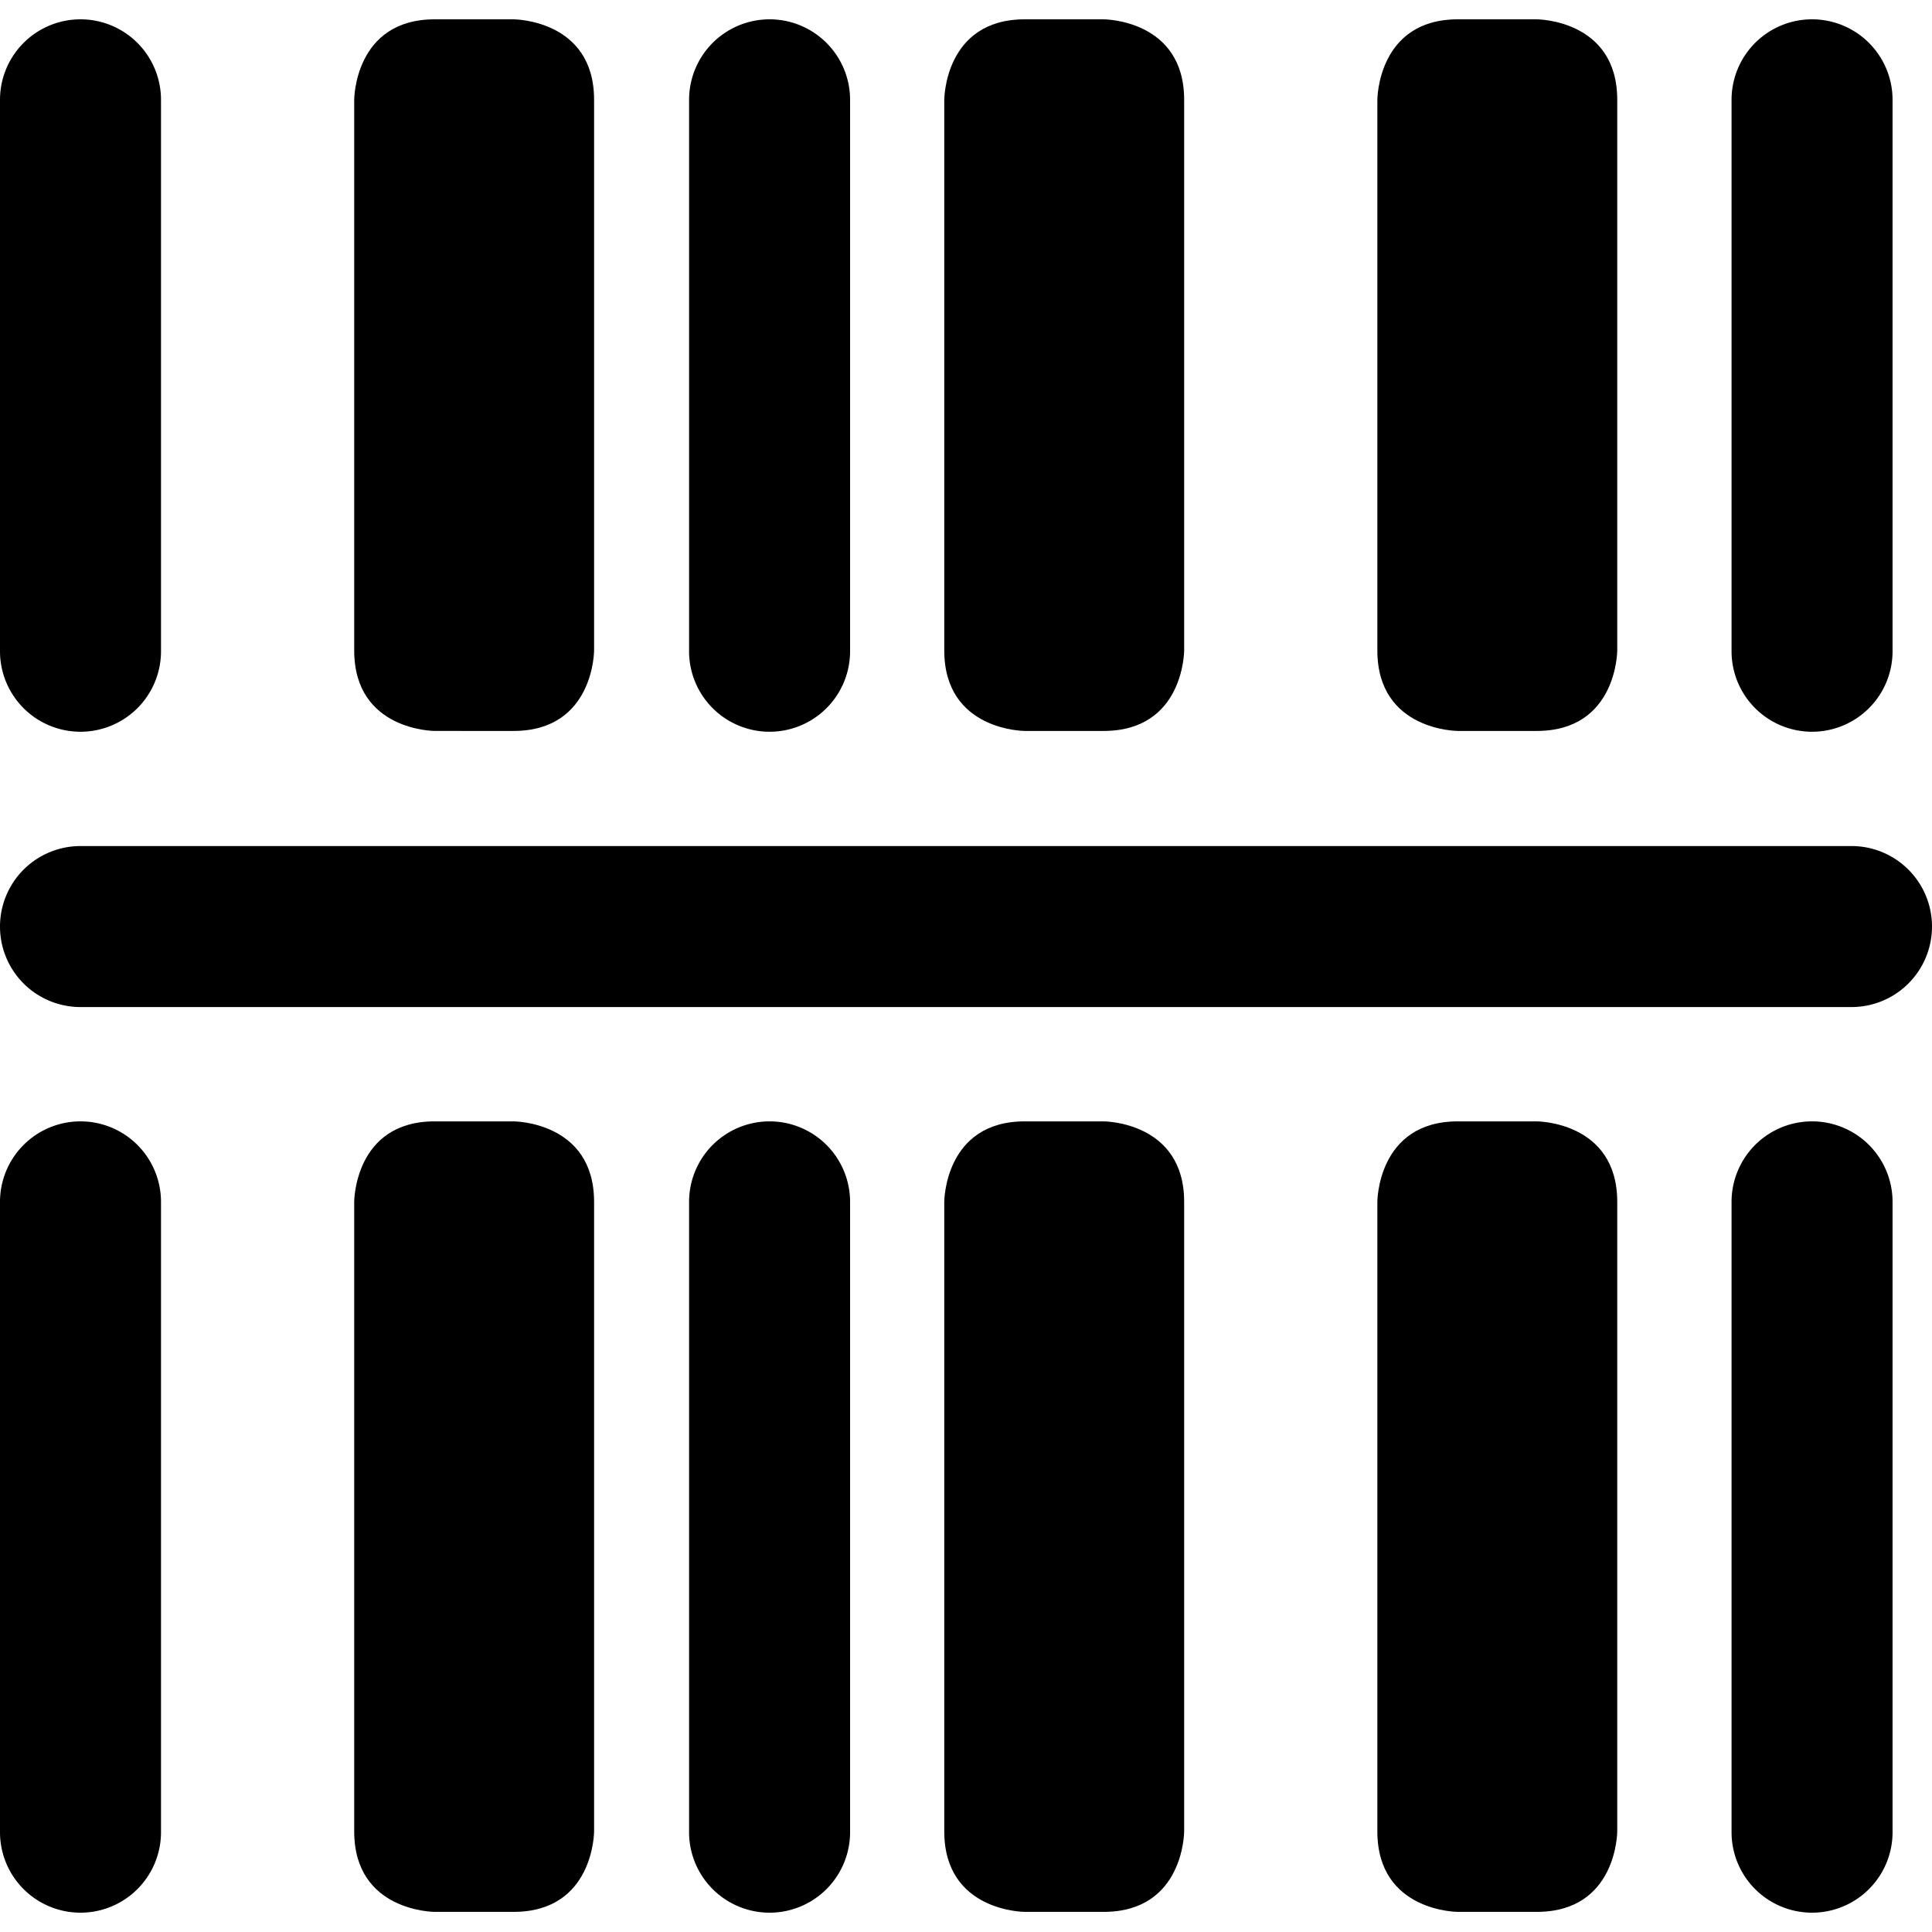
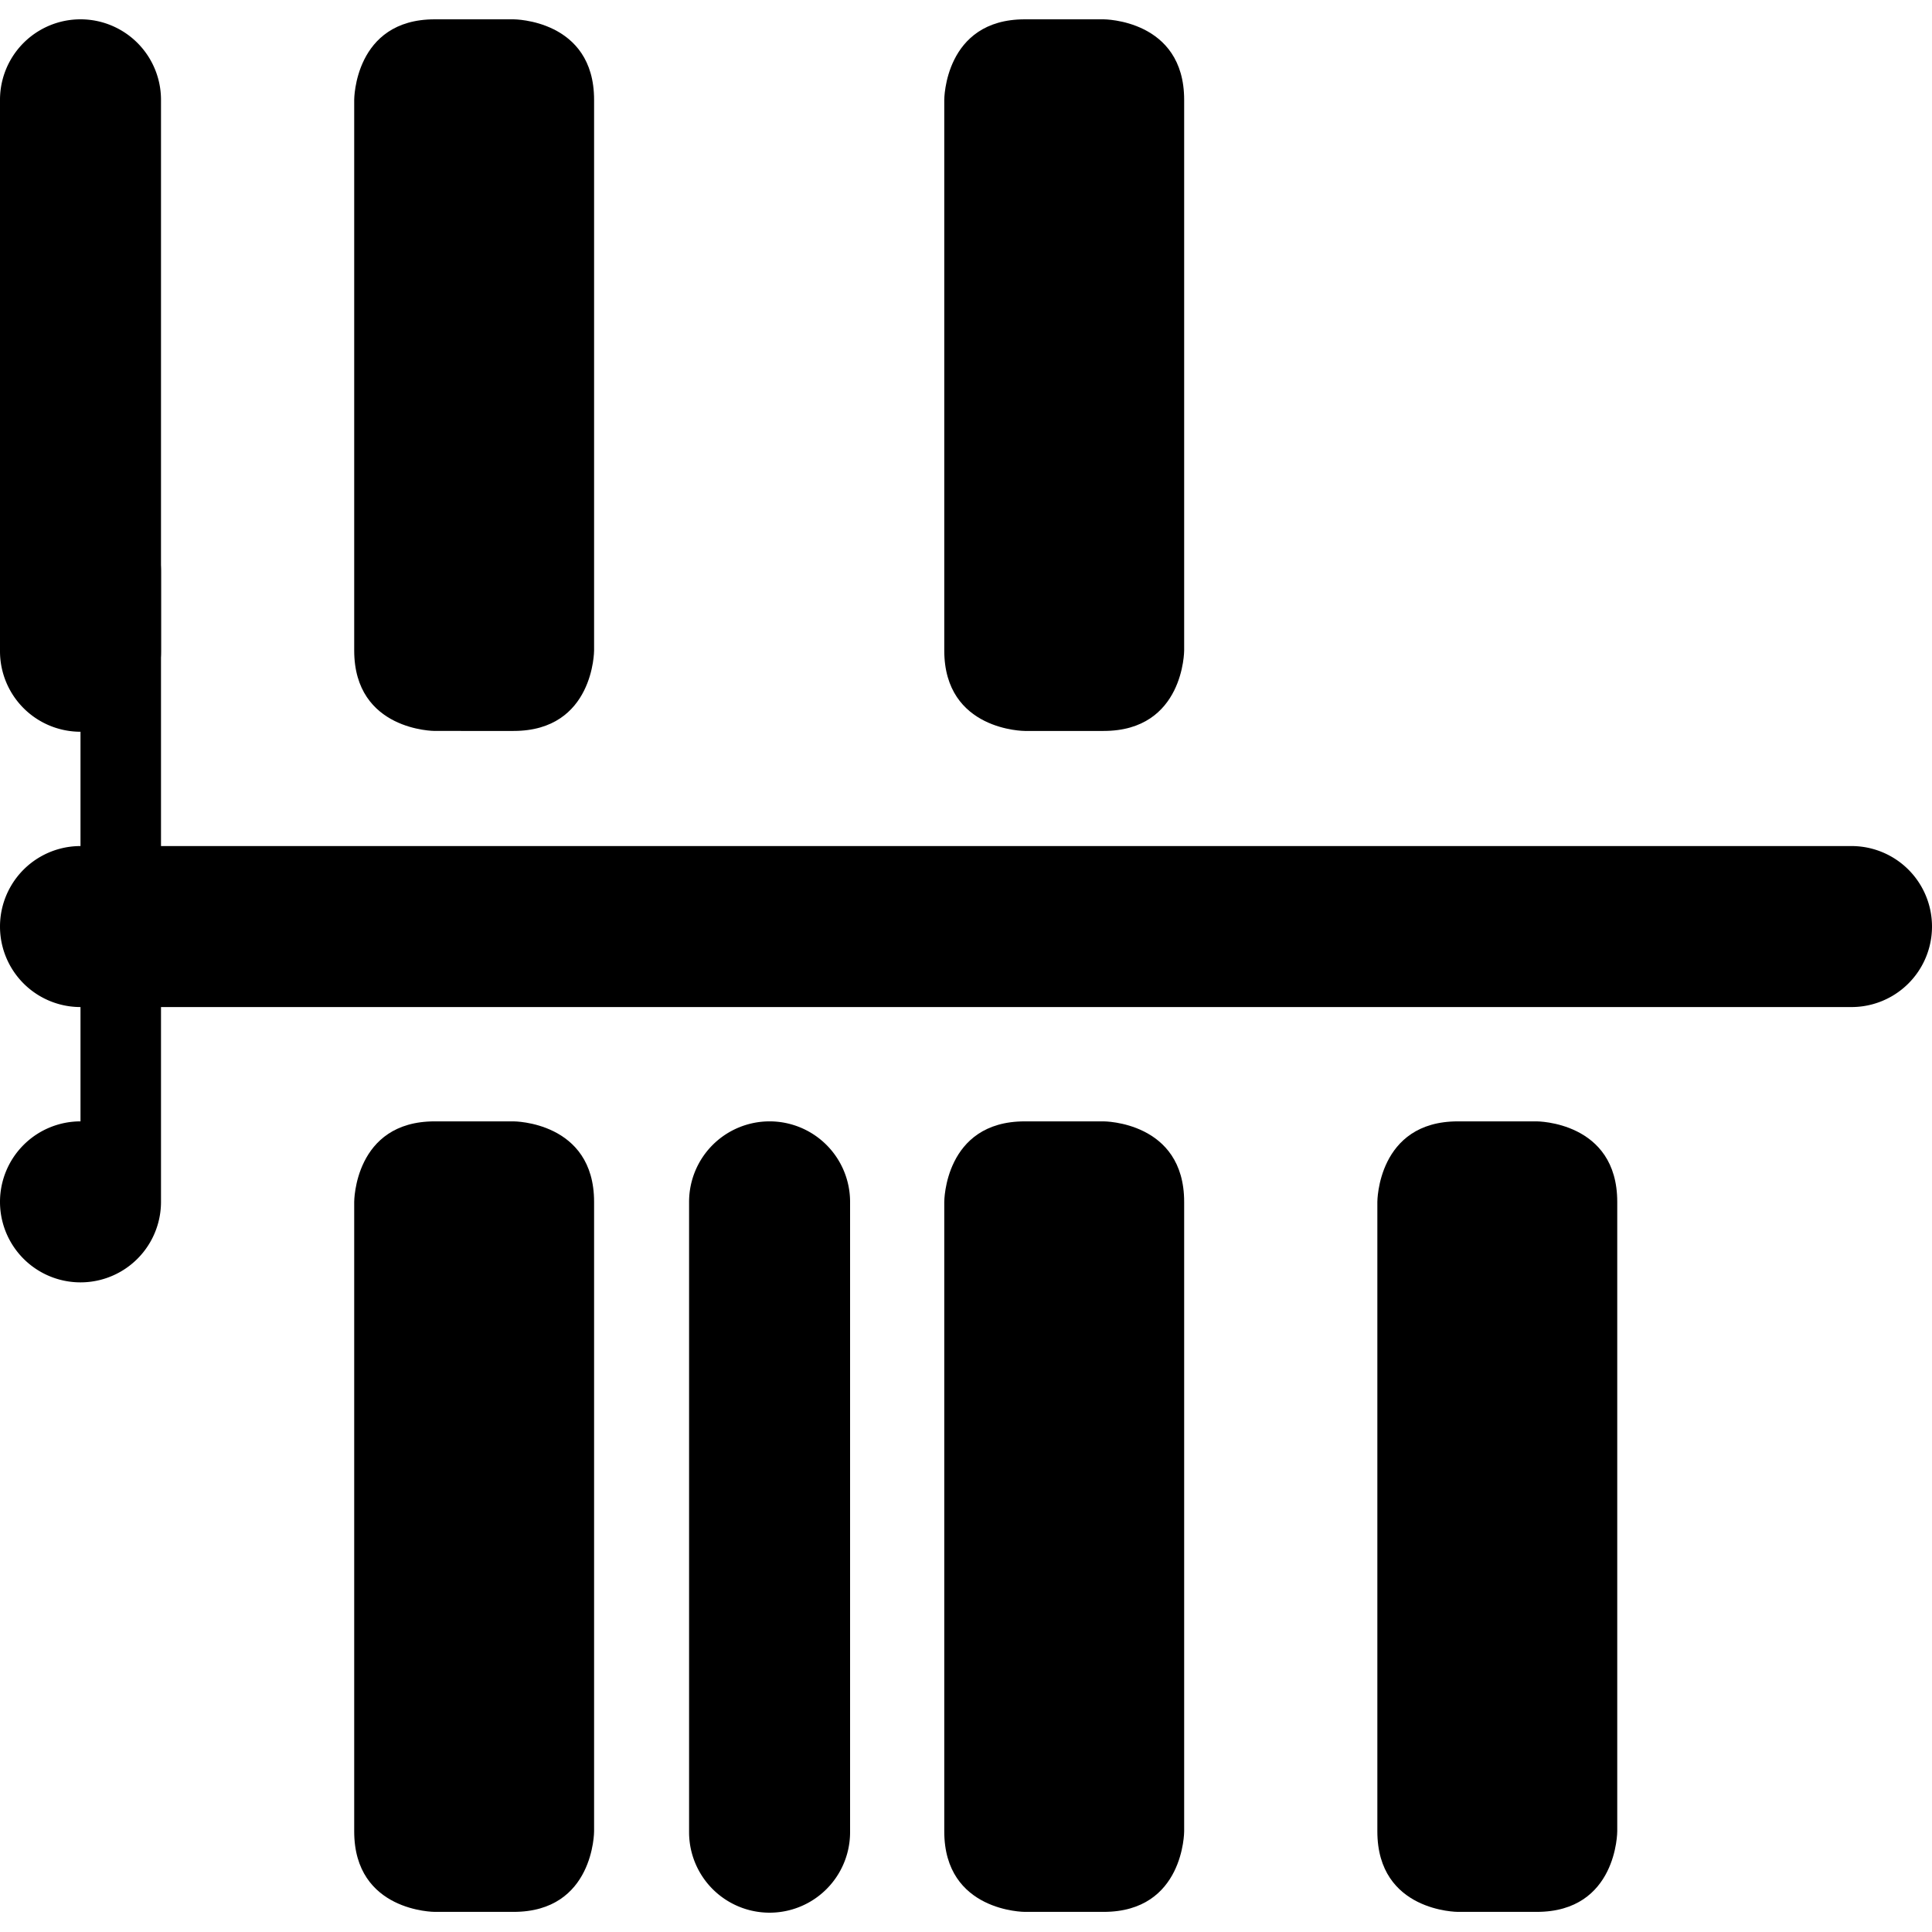
<svg xmlns="http://www.w3.org/2000/svg" viewBox="0 0 24 24">
  <g>
-     <path d="M1 13.93a1 1 0 0 0 -1 1v7.83a1 1 0 0 0 2 0v-7.83a1 1 0 0 0 -1 -1Z" fill="#000000" stroke-width="1" />
+     <path d="M1 13.93a1 1 0 0 0 -1 1a1 1 0 0 0 2 0v-7.83a1 1 0 0 0 -1 -1Z" fill="#000000" stroke-width="1" />
    <path d="M9.56 13.93a1 1 0 0 0 -1 1v7.83a1 1 0 0 0 2 0v-7.83a1 1 0 0 0 -1 -1Z" fill="#000000" stroke-width="1" />
-     <path d="M22.51 13.93a1 1 0 0 0 -1 1v7.83a1 1 0 0 0 2 0v-7.83a1 1 0 0 0 -1 -1Z" fill="#000000" stroke-width="1" />
    <path d="M5.4 13.93h0.98s1 0 1 1v7.82s0 1 -1 1H5.4s-1 0 -1 -1v-7.82s0 -1 1 -1" fill="#000000" stroke-width="1" />
-     <path d="M22.51 9.09a1 1 0 0 0 1 -1V1.24a1 1 0 1 0 -2 0v6.85a1 1 0 0 0 1 1Z" fill="#000000" stroke-width="1" />
    <path d="M1 9.09a1 1 0 0 0 1 -1V1.24a1 1 0 0 0 -2 0v6.85a1 1 0 0 0 1 1Z" fill="#000000" stroke-width="1" />
-     <path d="M9.56 9.09a1 1 0 0 0 1 -1V1.24a1 1 0 0 0 -2 0v6.85a1 1 0 0 0 1 1Z" fill="#000000" stroke-width="1" />
    <path d="M23 10.51H1a1 1 0 0 0 0 2h22a1 1 0 0 0 0 -2Z" fill="#000000" stroke-width="1" />
    <path d="M5.4 0.24h0.98s1 0 1 1v6.84s0 1 -1 1H5.4s-1 0 -1 -1V1.24s0 -1 1 -1" fill="#000000" stroke-width="1" />
    <path d="M12.73 13.93h0.98s1 0 1 1v7.82s0 1 -1 1h-0.98s-1 0 -1 -1v-7.82s0 -1 1 -1" fill="#000000" stroke-width="1" />
    <path d="M12.73 0.24h0.98s1 0 1 1v6.84s0 1 -1 1h-0.98s-1 0 -1 -1V1.24s0 -1 1 -1" fill="#000000" stroke-width="1" />
    <path d="M18.11 13.93h0.98s1 0 1 1v7.82s0 1 -1 1h-0.98s-1 0 -1 -1v-7.82s0 -1 1 -1" fill="#000000" stroke-width="1" />
-     <path d="M18.11 0.24h0.98s1 0 1 1v6.84s0 1 -1 1h-0.98s-1 0 -1 -1V1.24s0 -1 1 -1" fill="#000000" stroke-width="1" />
  </g>
</svg>